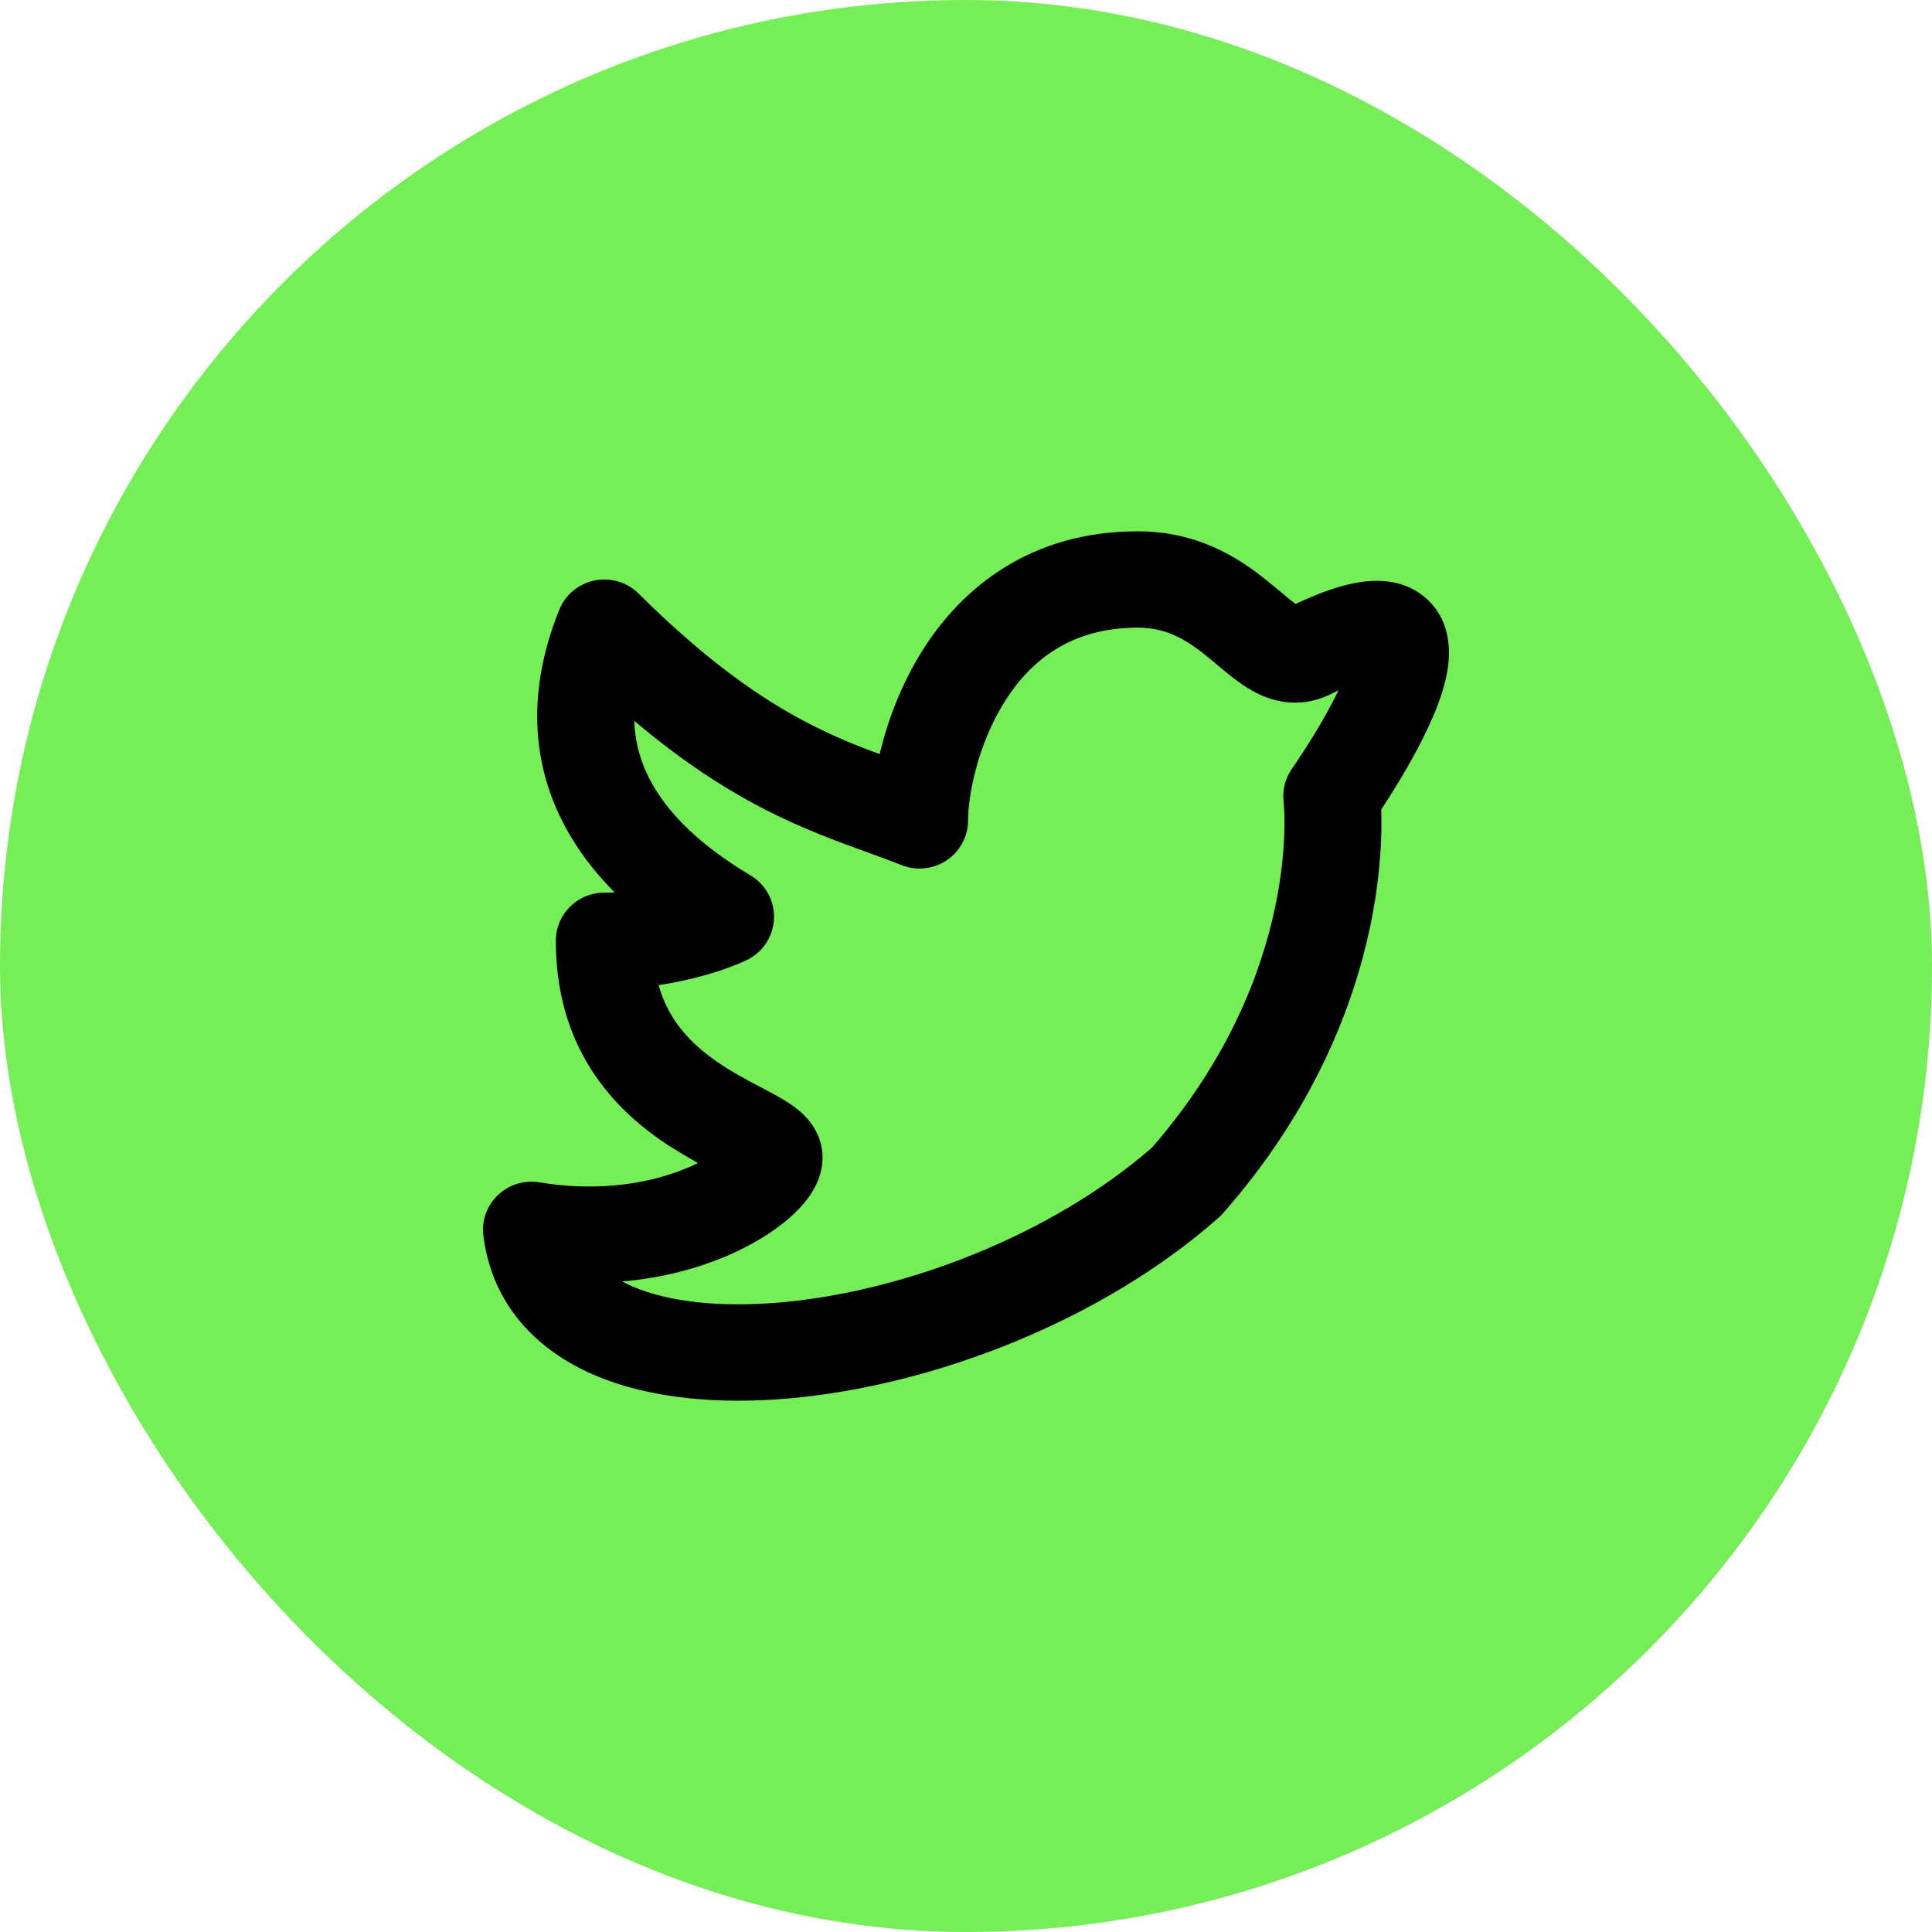
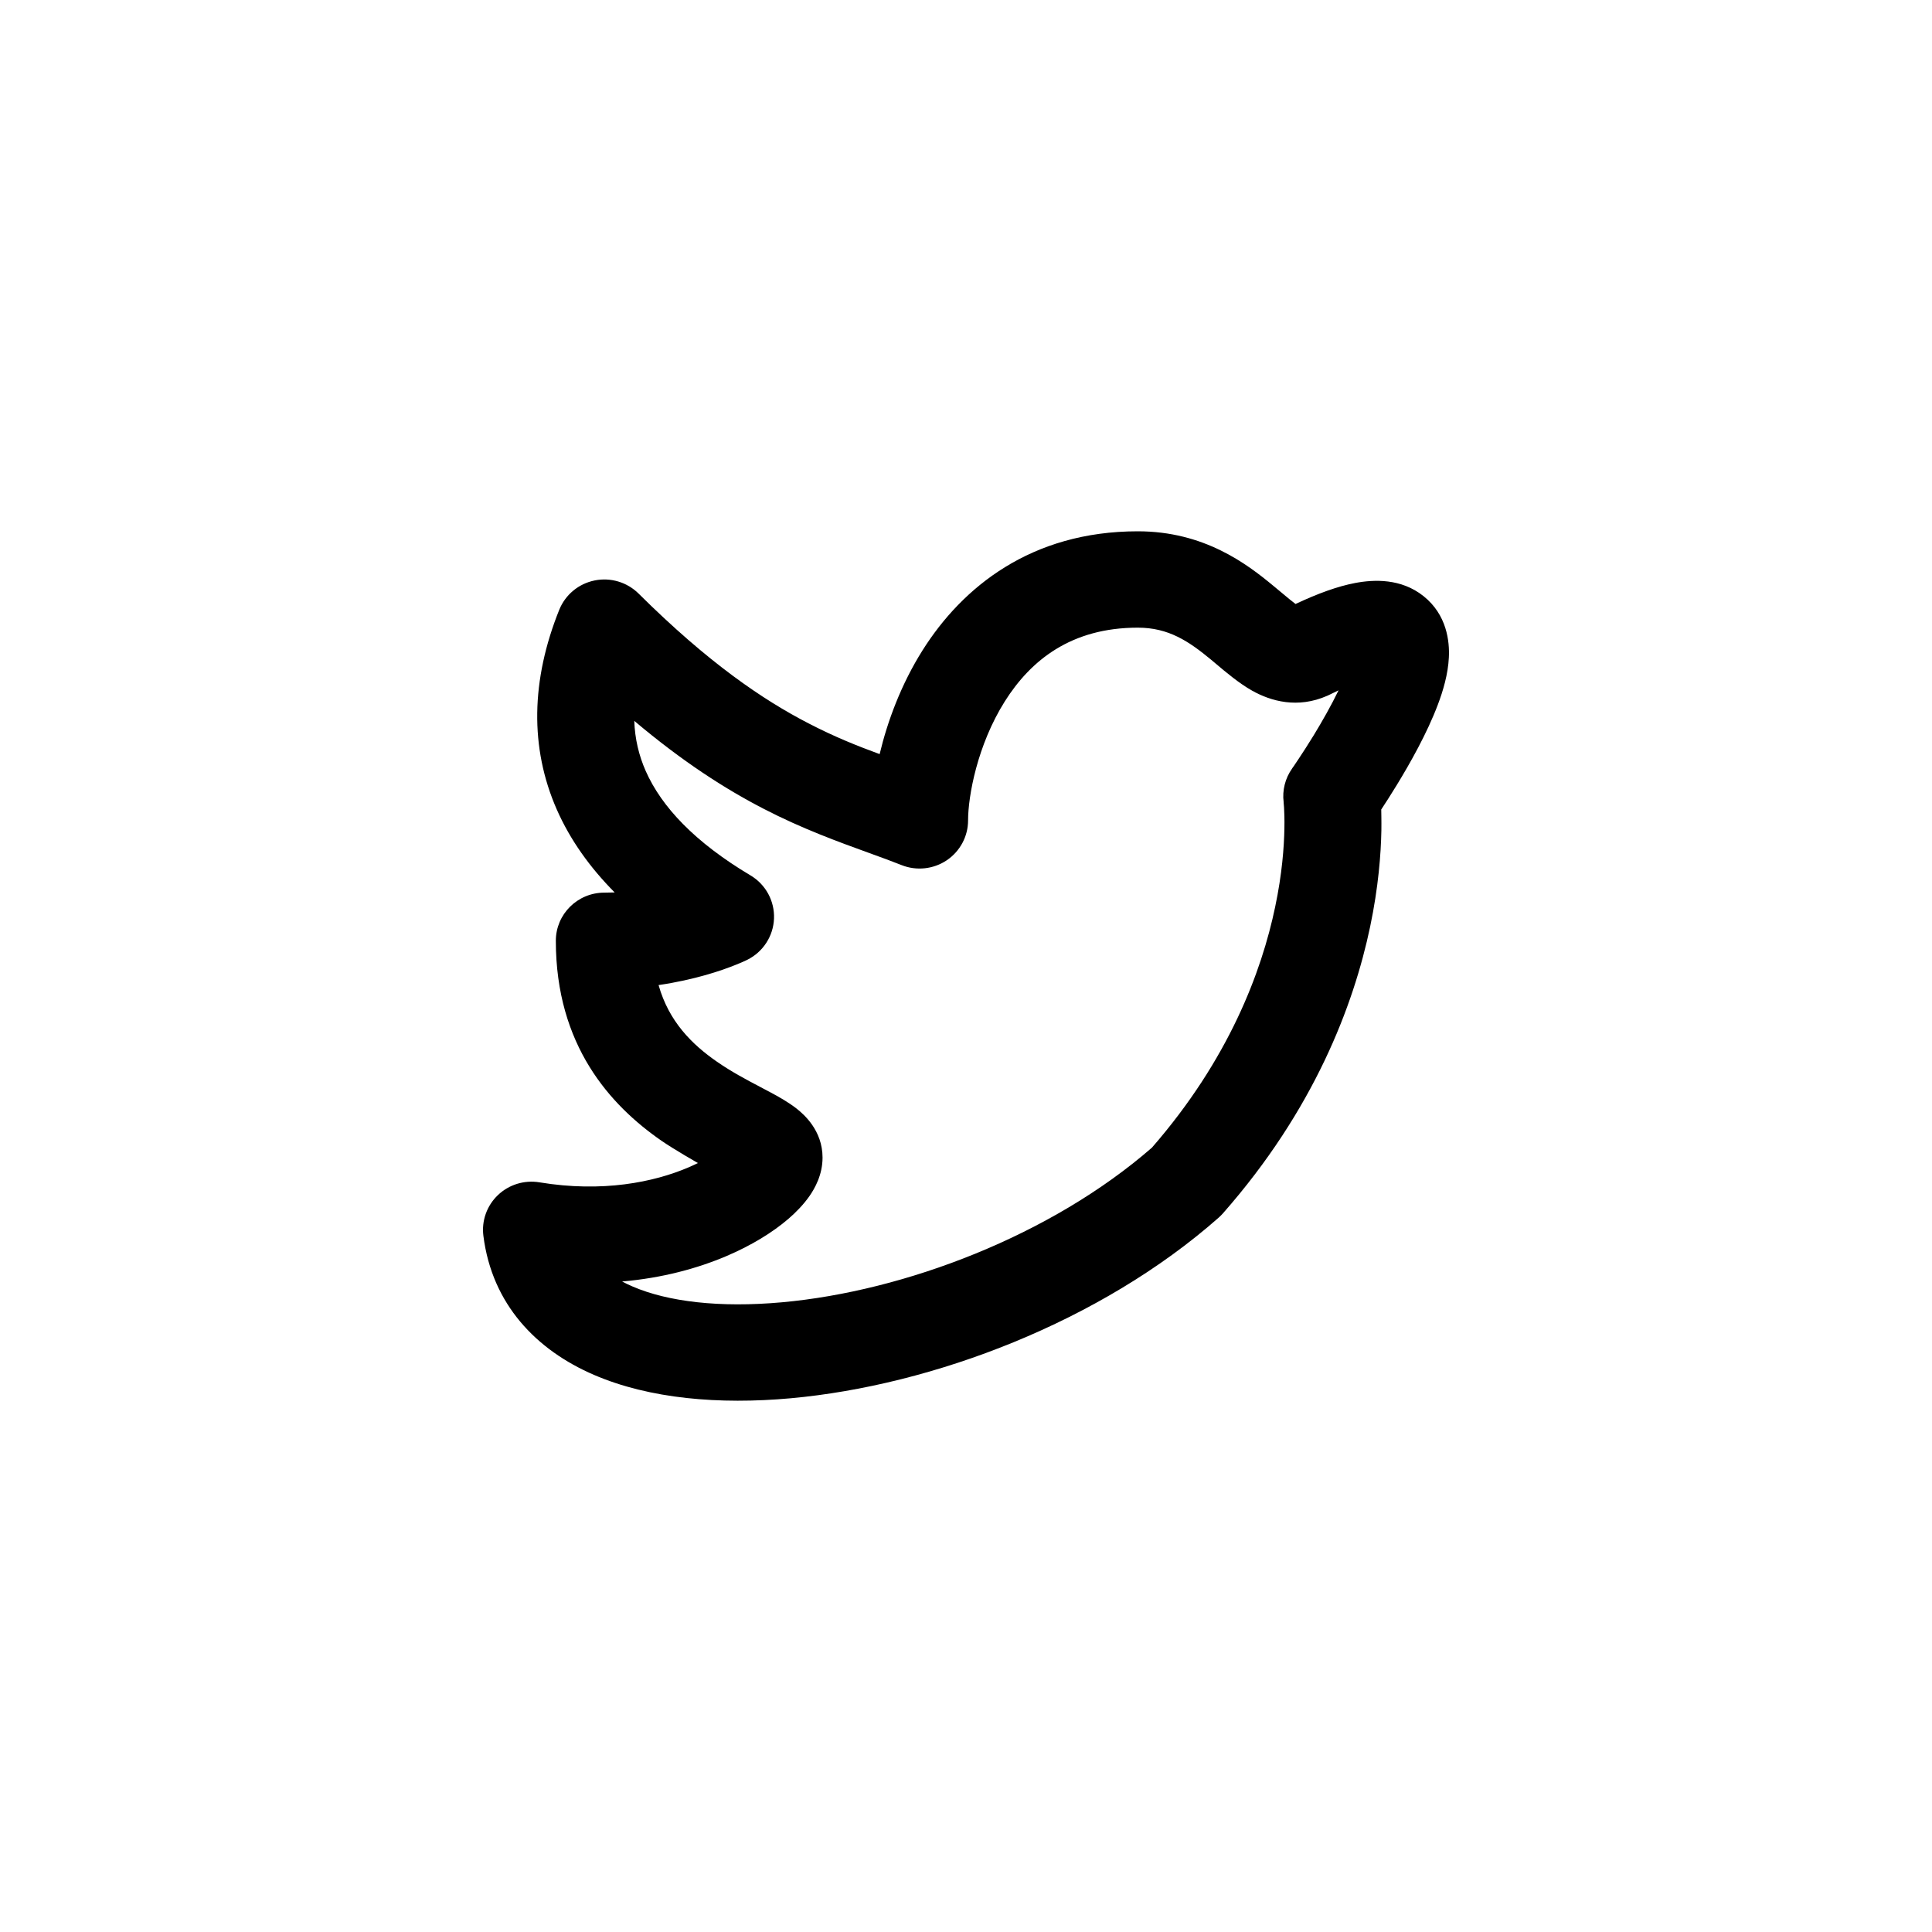
<svg xmlns="http://www.w3.org/2000/svg" width="40" height="40" viewBox="0 0 40 40" fill="none">
-   <rect width="40" height="40" rx="20" fill="#75EE58" />
  <path fill-rule="evenodd" clip-rule="evenodd" d="M20.803 14.522C20.235 15.424 20.043 16.482 20.043 16.985C20.043 17.316 19.877 17.625 19.602 17.811C19.326 17.996 18.975 18.034 18.666 17.911C18.463 17.83 18.238 17.748 17.994 17.66C17.363 17.431 16.608 17.158 15.814 16.747C15.007 16.331 14.128 15.765 13.132 14.925C13.145 15.3 13.228 15.643 13.368 15.961C13.696 16.705 14.389 17.44 15.538 18.124C15.853 18.311 16.039 18.654 16.025 19.018C16.011 19.381 15.799 19.709 15.471 19.872L15.47 19.872L15.469 19.873L15.466 19.874L15.46 19.877L15.442 19.886C15.428 19.892 15.411 19.9 15.389 19.91C15.346 19.929 15.288 19.954 15.214 19.983C15.069 20.041 14.863 20.115 14.607 20.188C14.338 20.264 14.011 20.34 13.635 20.395C13.849 21.152 14.328 21.624 14.843 21.981C15.146 22.191 15.44 22.346 15.734 22.501C15.808 22.54 15.881 22.578 15.955 22.618C16.116 22.704 16.327 22.821 16.502 22.96C16.637 23.068 17.03 23.401 17.03 23.967C17.03 24.328 16.865 24.61 16.761 24.761C16.638 24.937 16.484 25.096 16.323 25.235C15.997 25.515 15.559 25.785 15.04 26.006C14.443 26.26 13.714 26.46 12.88 26.532C12.948 26.568 13.021 26.603 13.098 26.636C13.829 26.951 14.898 27.079 16.185 26.963C18.738 26.733 21.767 25.575 23.849 23.761C25.444 21.93 26.12 20.119 26.401 18.776C26.544 18.097 26.585 17.537 26.592 17.154C26.596 16.963 26.59 16.817 26.585 16.723C26.582 16.677 26.579 16.643 26.577 16.624L26.576 16.606C26.546 16.362 26.608 16.115 26.75 15.914L26.576 16.608L26.576 16.61L26.75 15.914L28.597 16.76C28.581 16.783 28.611 16.739 28.597 16.76C28.597 16.76 28.603 17.023 28.6 17.189C28.591 17.679 28.539 18.366 28.368 19.183C28.024 20.821 27.205 22.979 25.319 25.122C25.291 25.153 25.261 25.183 25.23 25.211C22.791 27.363 19.318 28.683 16.367 28.95C14.893 29.083 13.451 28.962 12.299 28.466C11.107 27.953 10.187 27.007 10.008 25.586C9.968 25.274 10.08 24.961 10.309 24.743C10.537 24.525 10.857 24.427 11.169 24.479C12.476 24.695 13.537 24.475 14.249 24.172C14.32 24.142 14.45 24.08 14.45 24.08C14.45 24.08 13.954 23.797 13.695 23.618C12.635 22.884 11.508 21.644 11.508 19.478C11.508 18.927 11.957 18.481 12.512 18.481C12.585 18.481 12.656 18.479 12.726 18.477C12.215 17.962 11.806 17.392 11.528 16.761C10.965 15.48 10.994 14.078 11.579 12.624C11.705 12.313 11.979 12.085 12.31 12.018C12.64 11.95 12.983 12.053 13.222 12.29C14.665 13.723 15.797 14.49 16.741 14.977C17.283 15.258 17.747 15.442 18.212 15.613C18.374 14.934 18.655 14.171 19.101 13.463C19.925 12.156 21.347 11 23.557 11C24.928 11 25.811 11.671 26.366 12.131C26.433 12.187 26.491 12.235 26.543 12.278C26.671 12.385 26.755 12.455 26.823 12.505C27.279 12.29 27.692 12.139 28.058 12.07C28.448 11.996 29.009 11.973 29.471 12.341C29.958 12.728 30.014 13.284 29.997 13.614C29.98 13.959 29.877 14.304 29.768 14.592C29.546 15.18 29.193 15.805 28.917 16.256C28.797 16.453 28.685 16.626 28.597 16.76C28.614 16.978 28.595 16.739 28.597 16.76L26.75 15.914L26.751 15.912L26.756 15.904L26.782 15.868C26.804 15.836 26.837 15.787 26.878 15.725C26.961 15.601 27.075 15.425 27.201 15.22C27.378 14.929 27.564 14.602 27.713 14.293C27.653 14.321 27.589 14.352 27.521 14.386C27.507 14.392 27.494 14.399 27.48 14.405C26.865 14.676 26.312 14.517 25.923 14.299C25.655 14.148 25.381 13.917 25.183 13.75C25.146 13.718 25.112 13.689 25.081 13.664C24.61 13.274 24.194 12.995 23.557 12.995C22.18 12.995 21.342 13.667 20.803 14.522Z" fill="black" />
</svg>